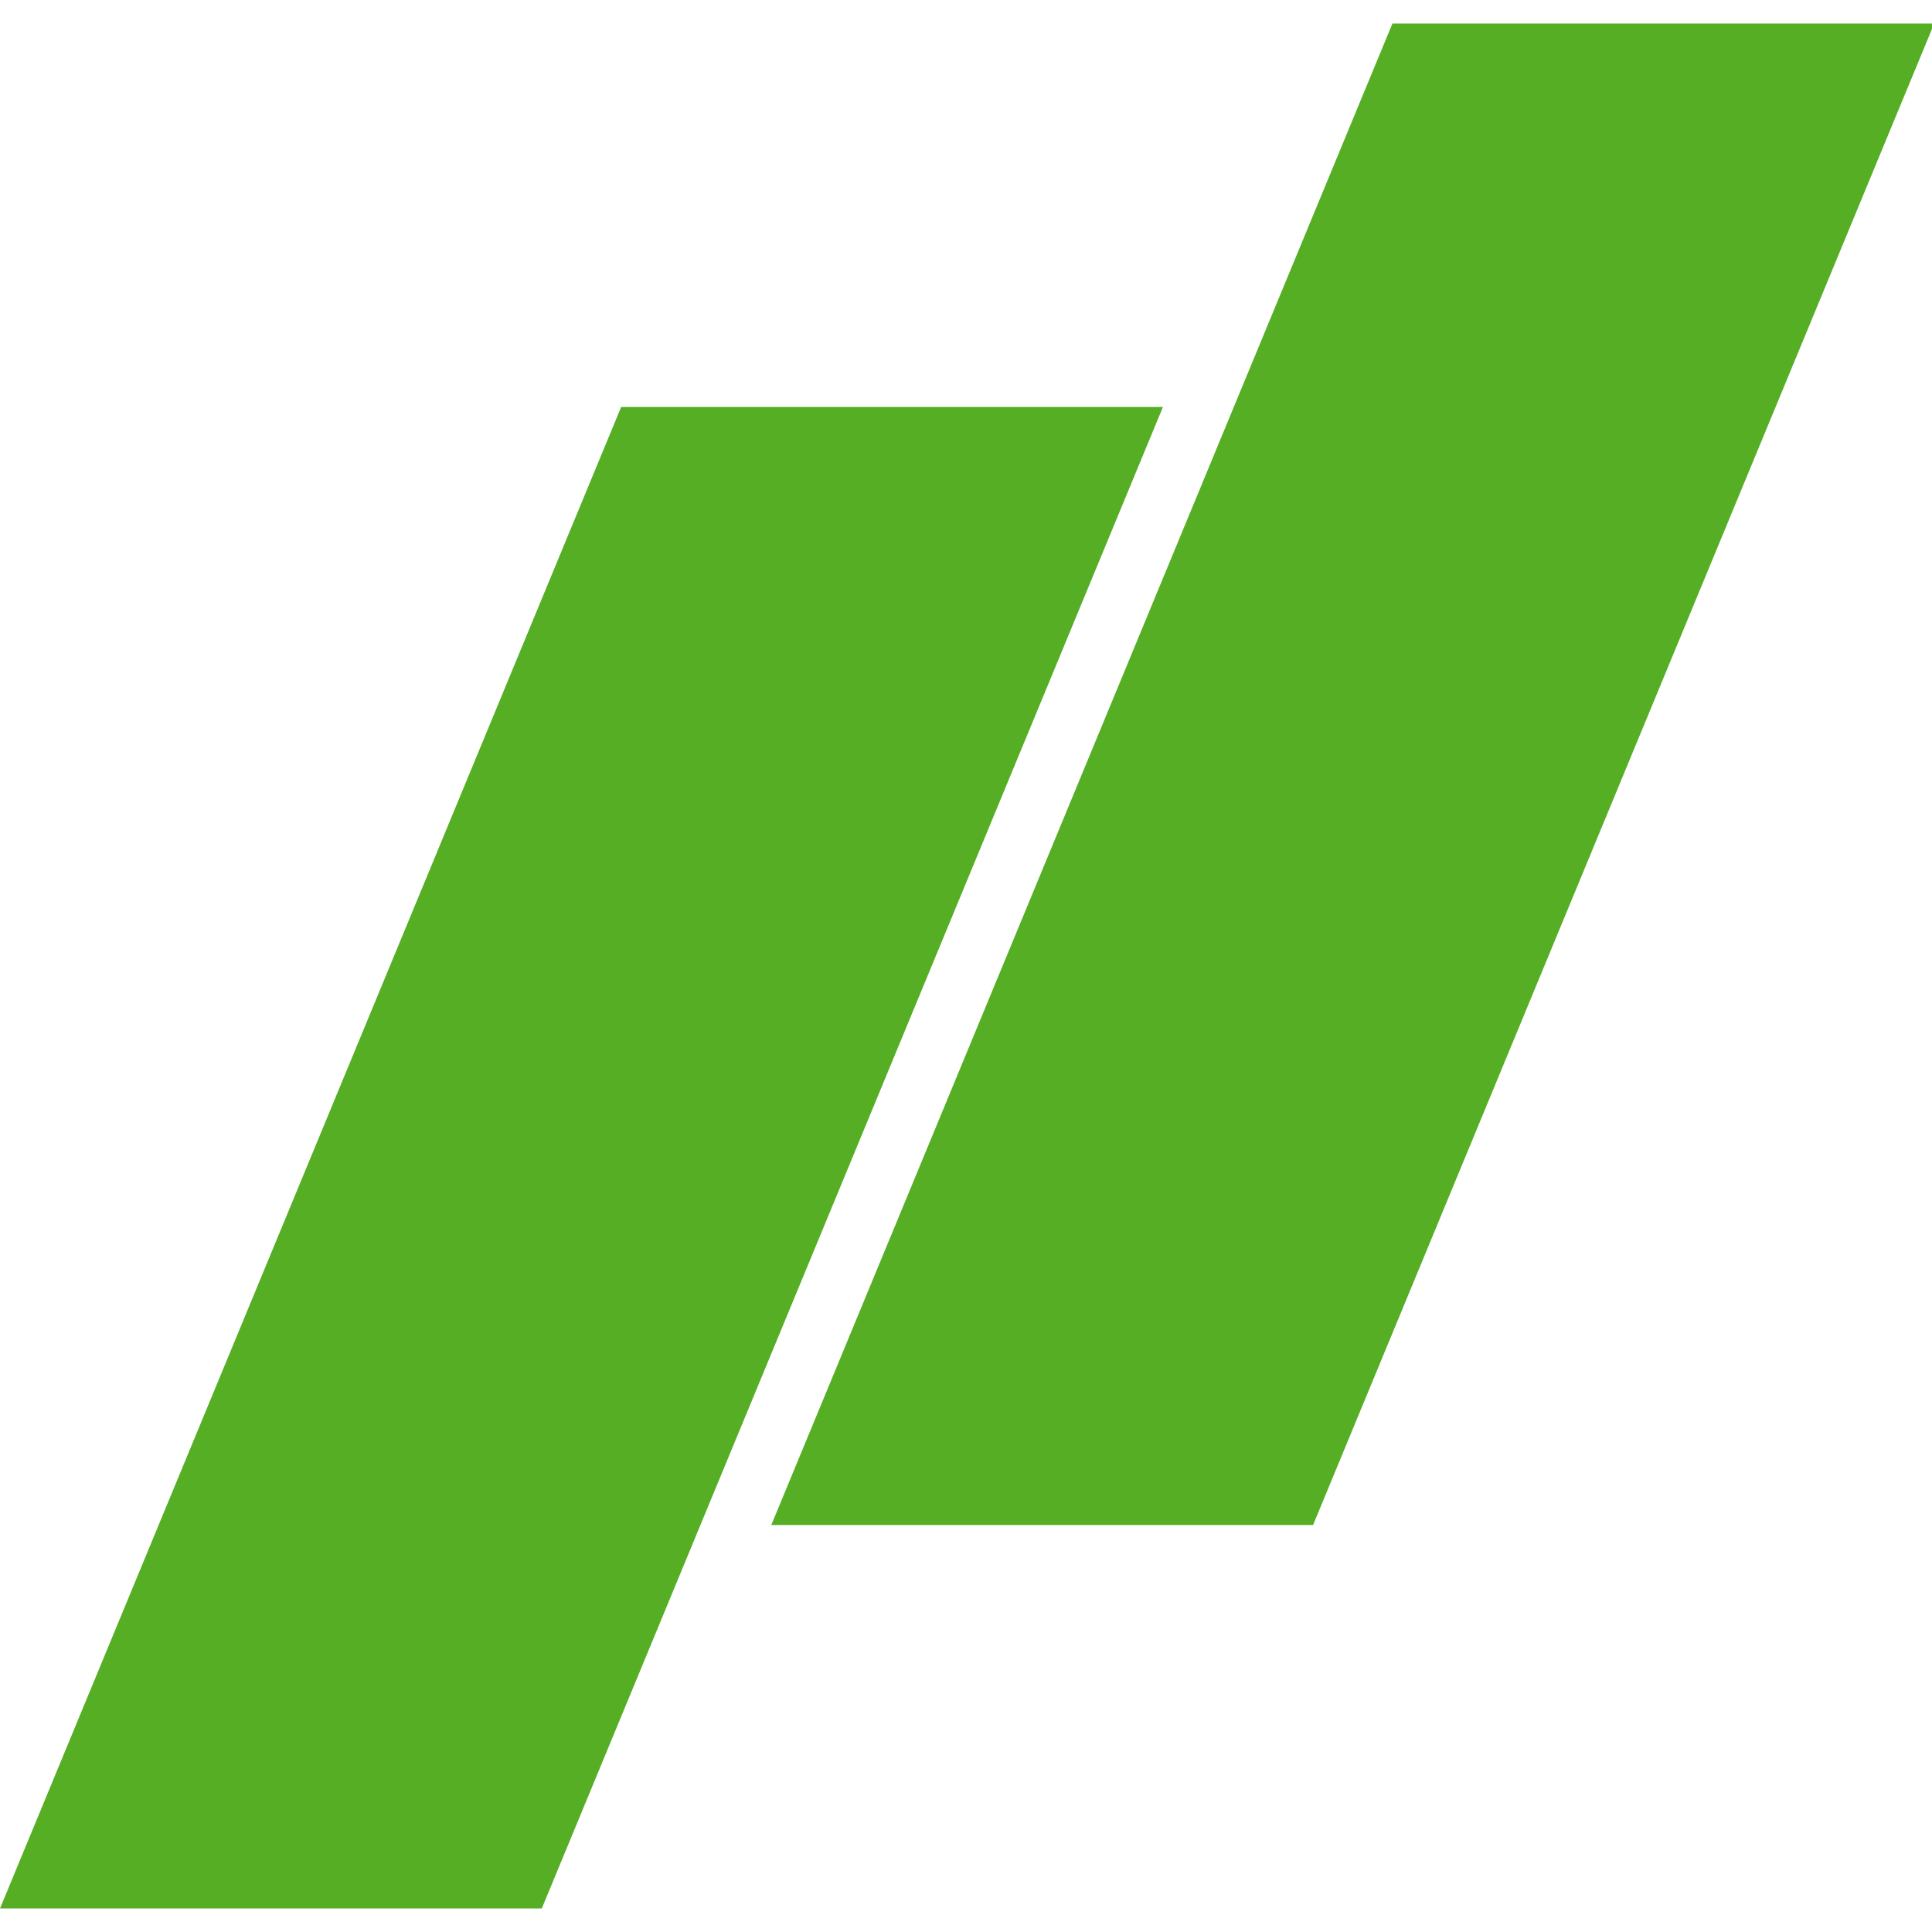
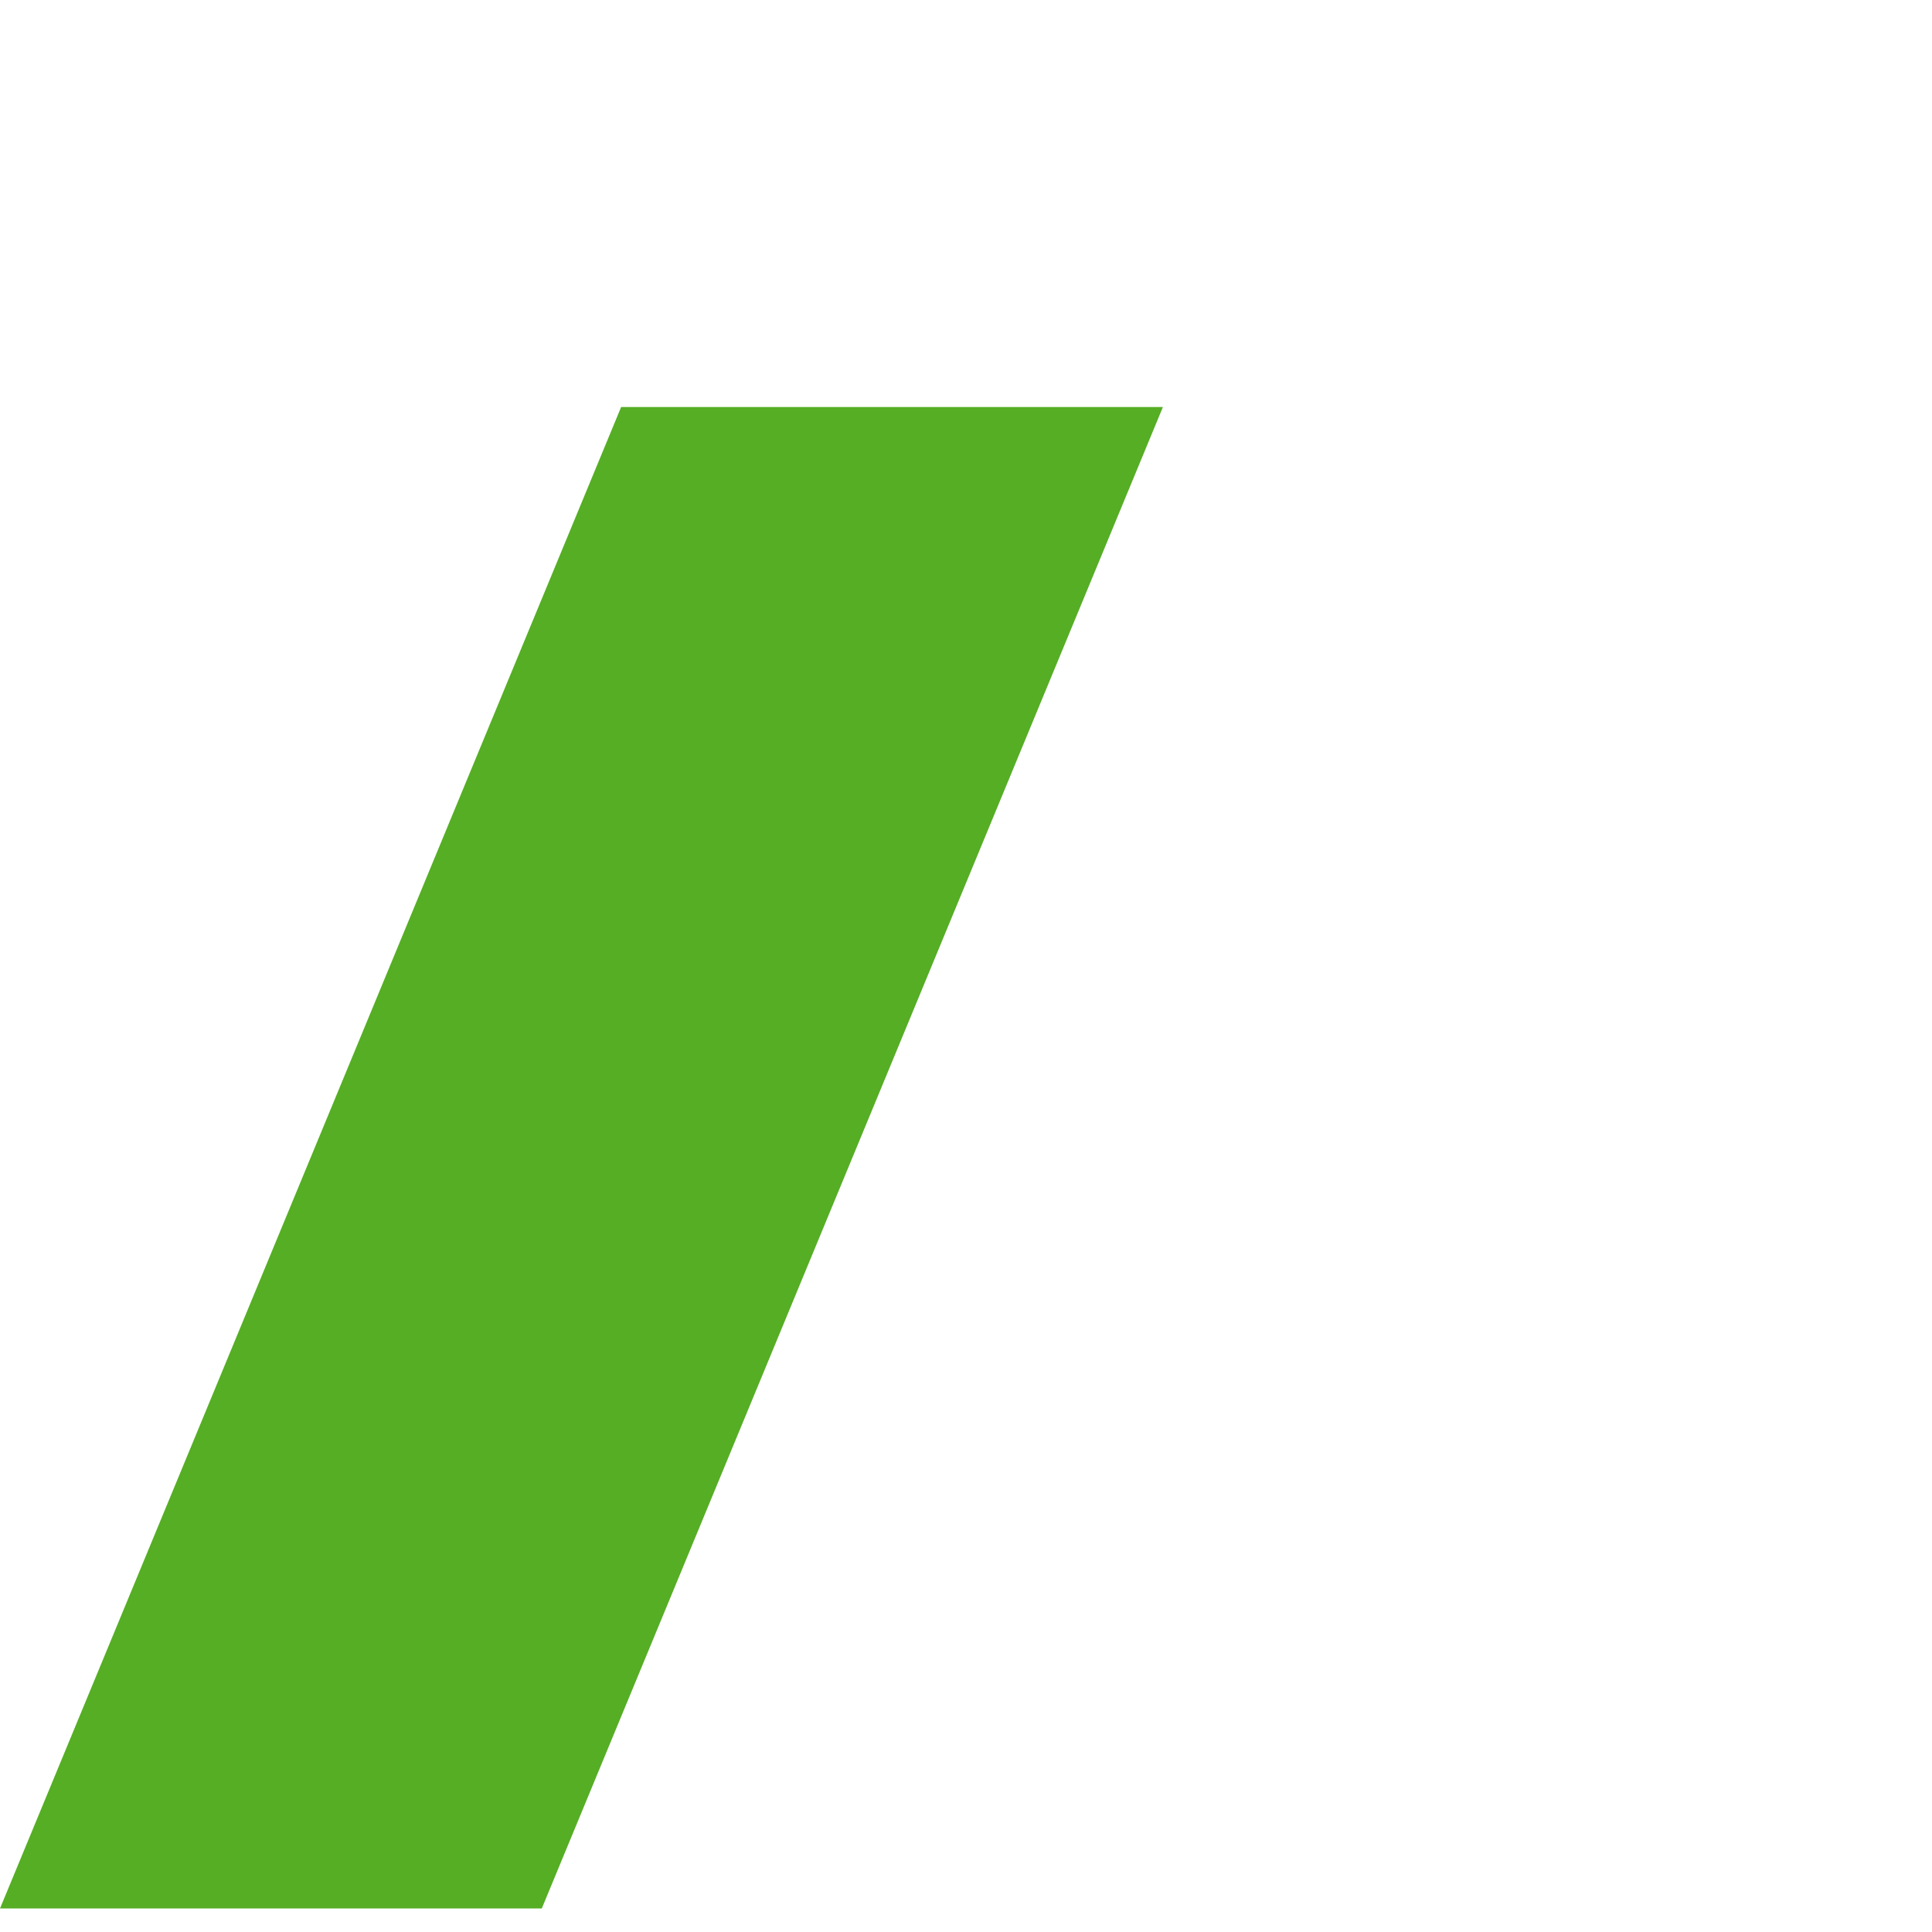
<svg xmlns="http://www.w3.org/2000/svg" width="40" height="40" viewBox="0 0 40 40" fill="none">
  <g clip-path="url(#clip0_8_1335)">
    <path fill-rule="evenodd" clip-rule="evenodd" d="M12.86 8.427H24.077L11.217 39.513H0L12.86 8.427Z" fill="#55AE24" />
-     <path fill-rule="evenodd" clip-rule="evenodd" d="M28.829 0.487H40.046L27.186 31.573H15.969L28.829 0.487Z" fill="#55AE24" />
  </g>
  <defs>
    <clipPath id="clip0_8_1335">
      <rect width="40" height="40" fill="white" />
    </clipPath>
  </defs>
</svg>